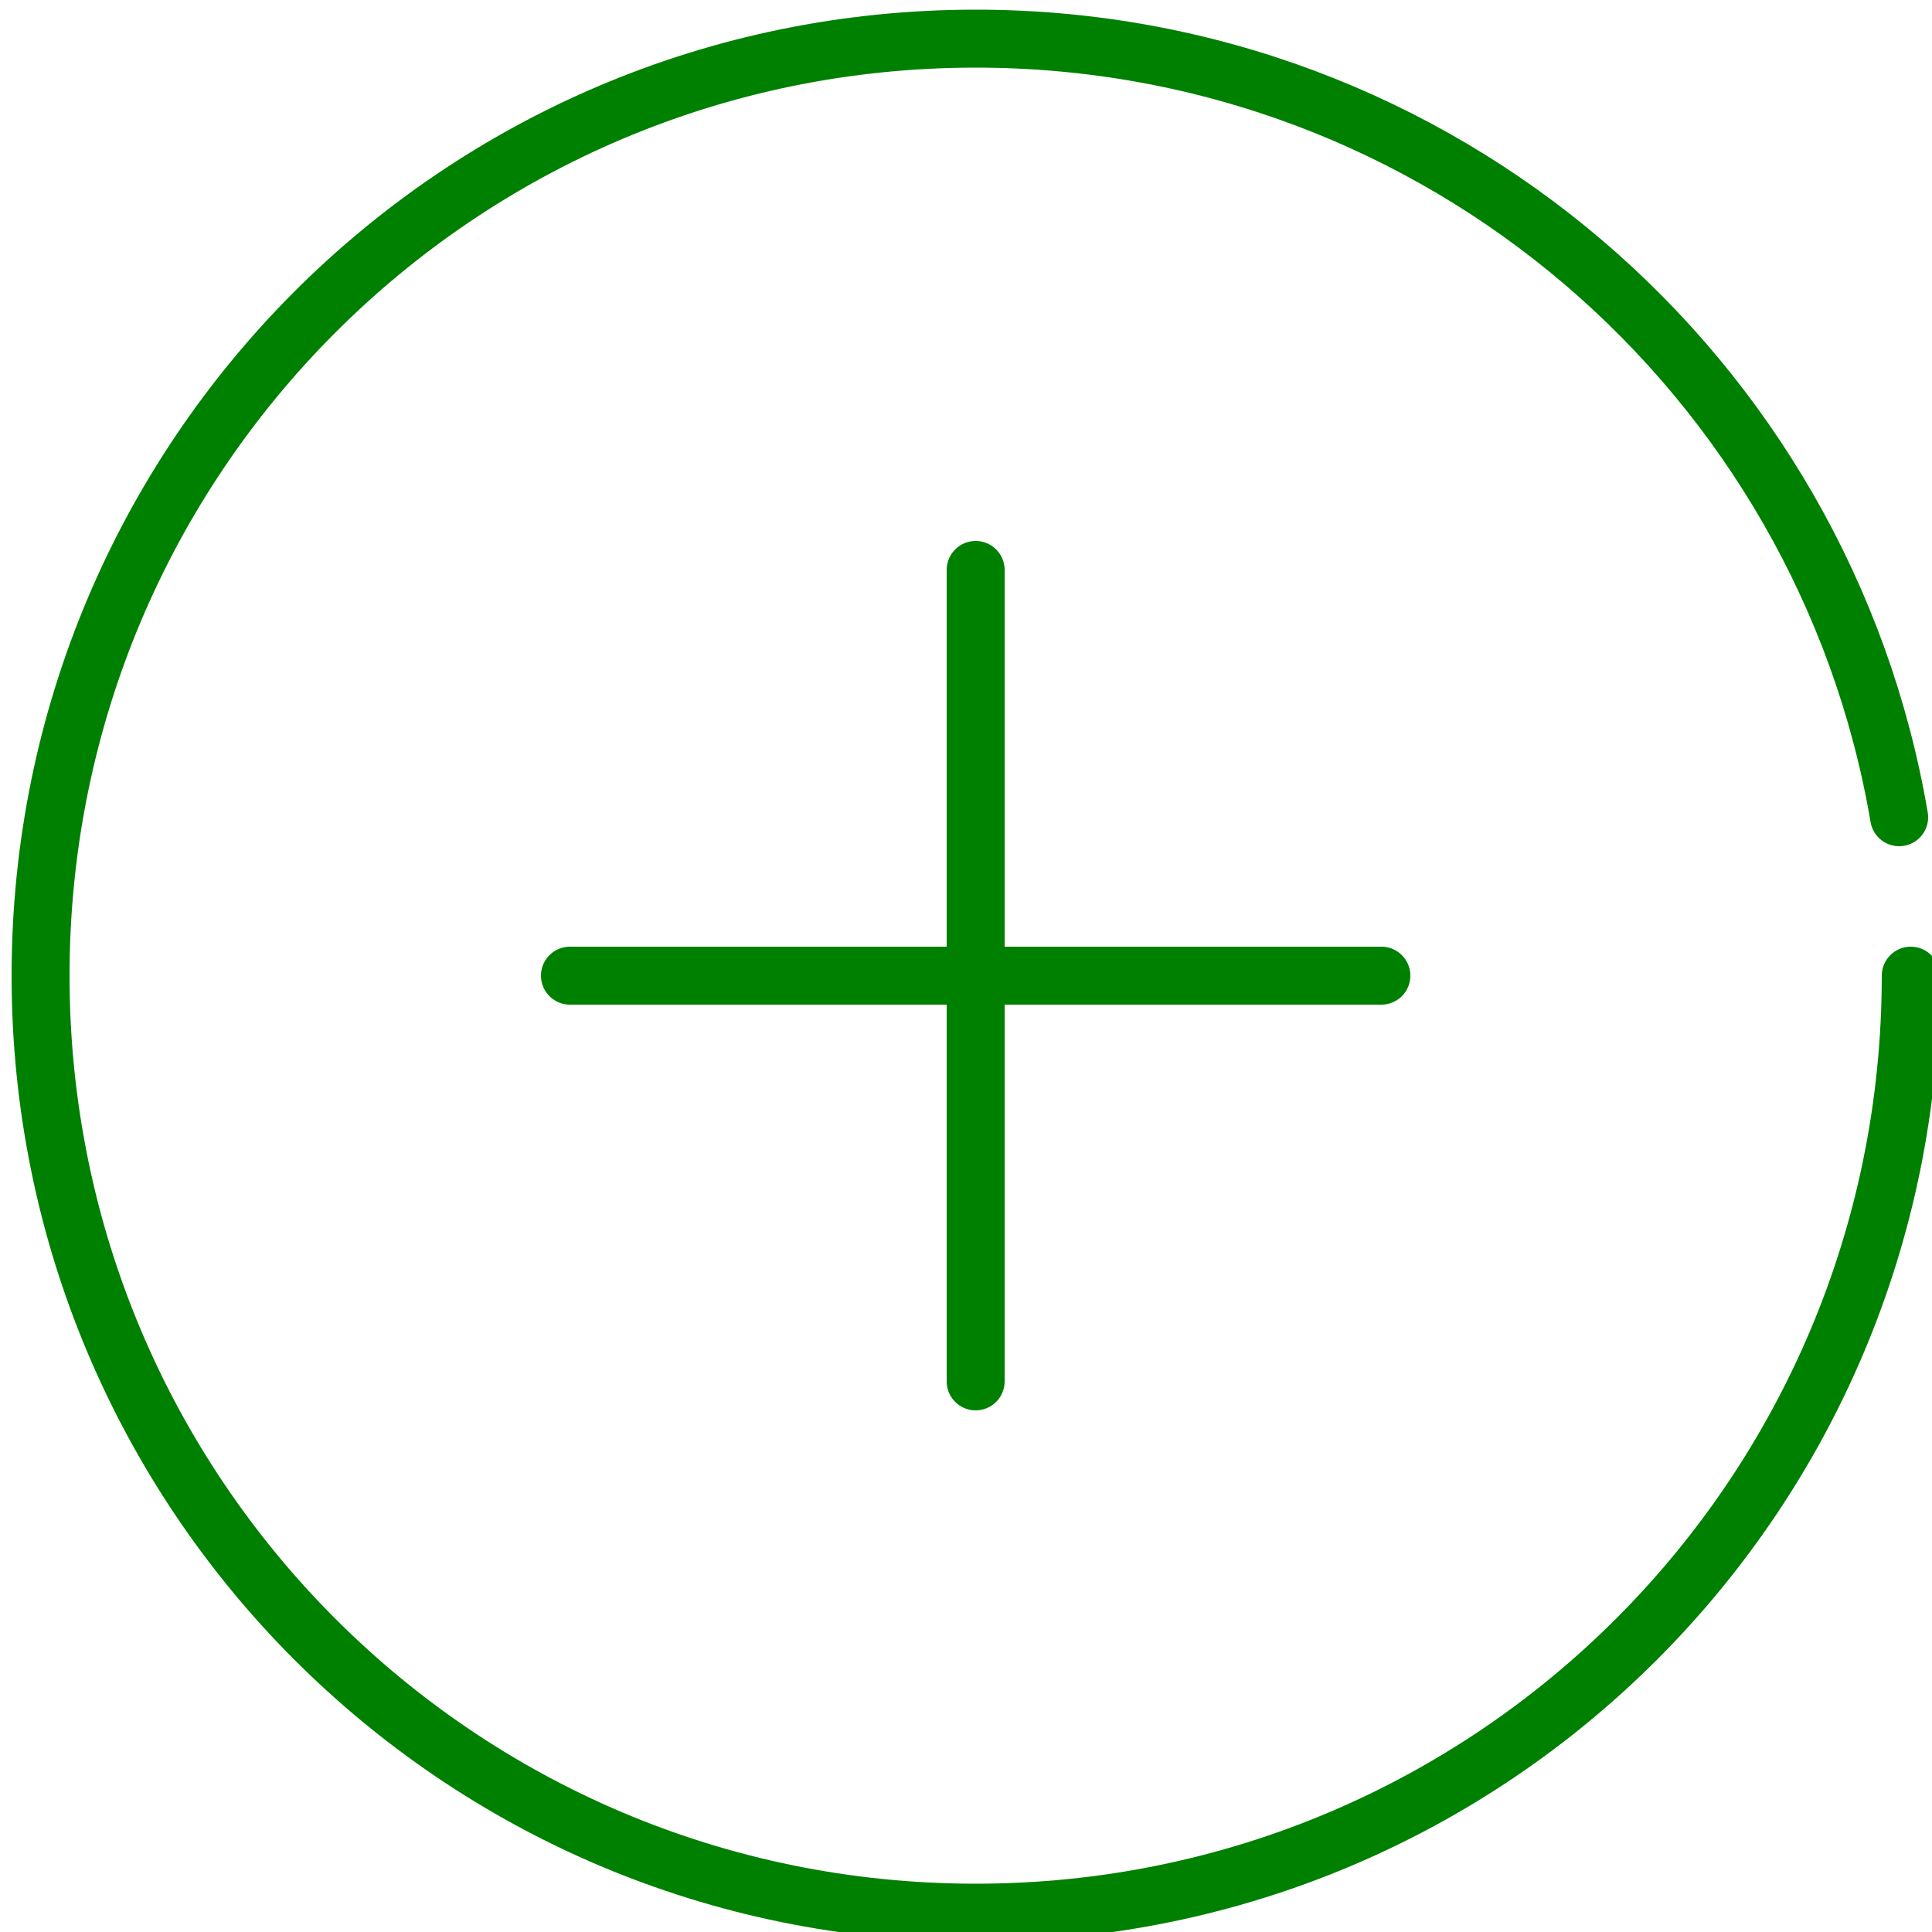
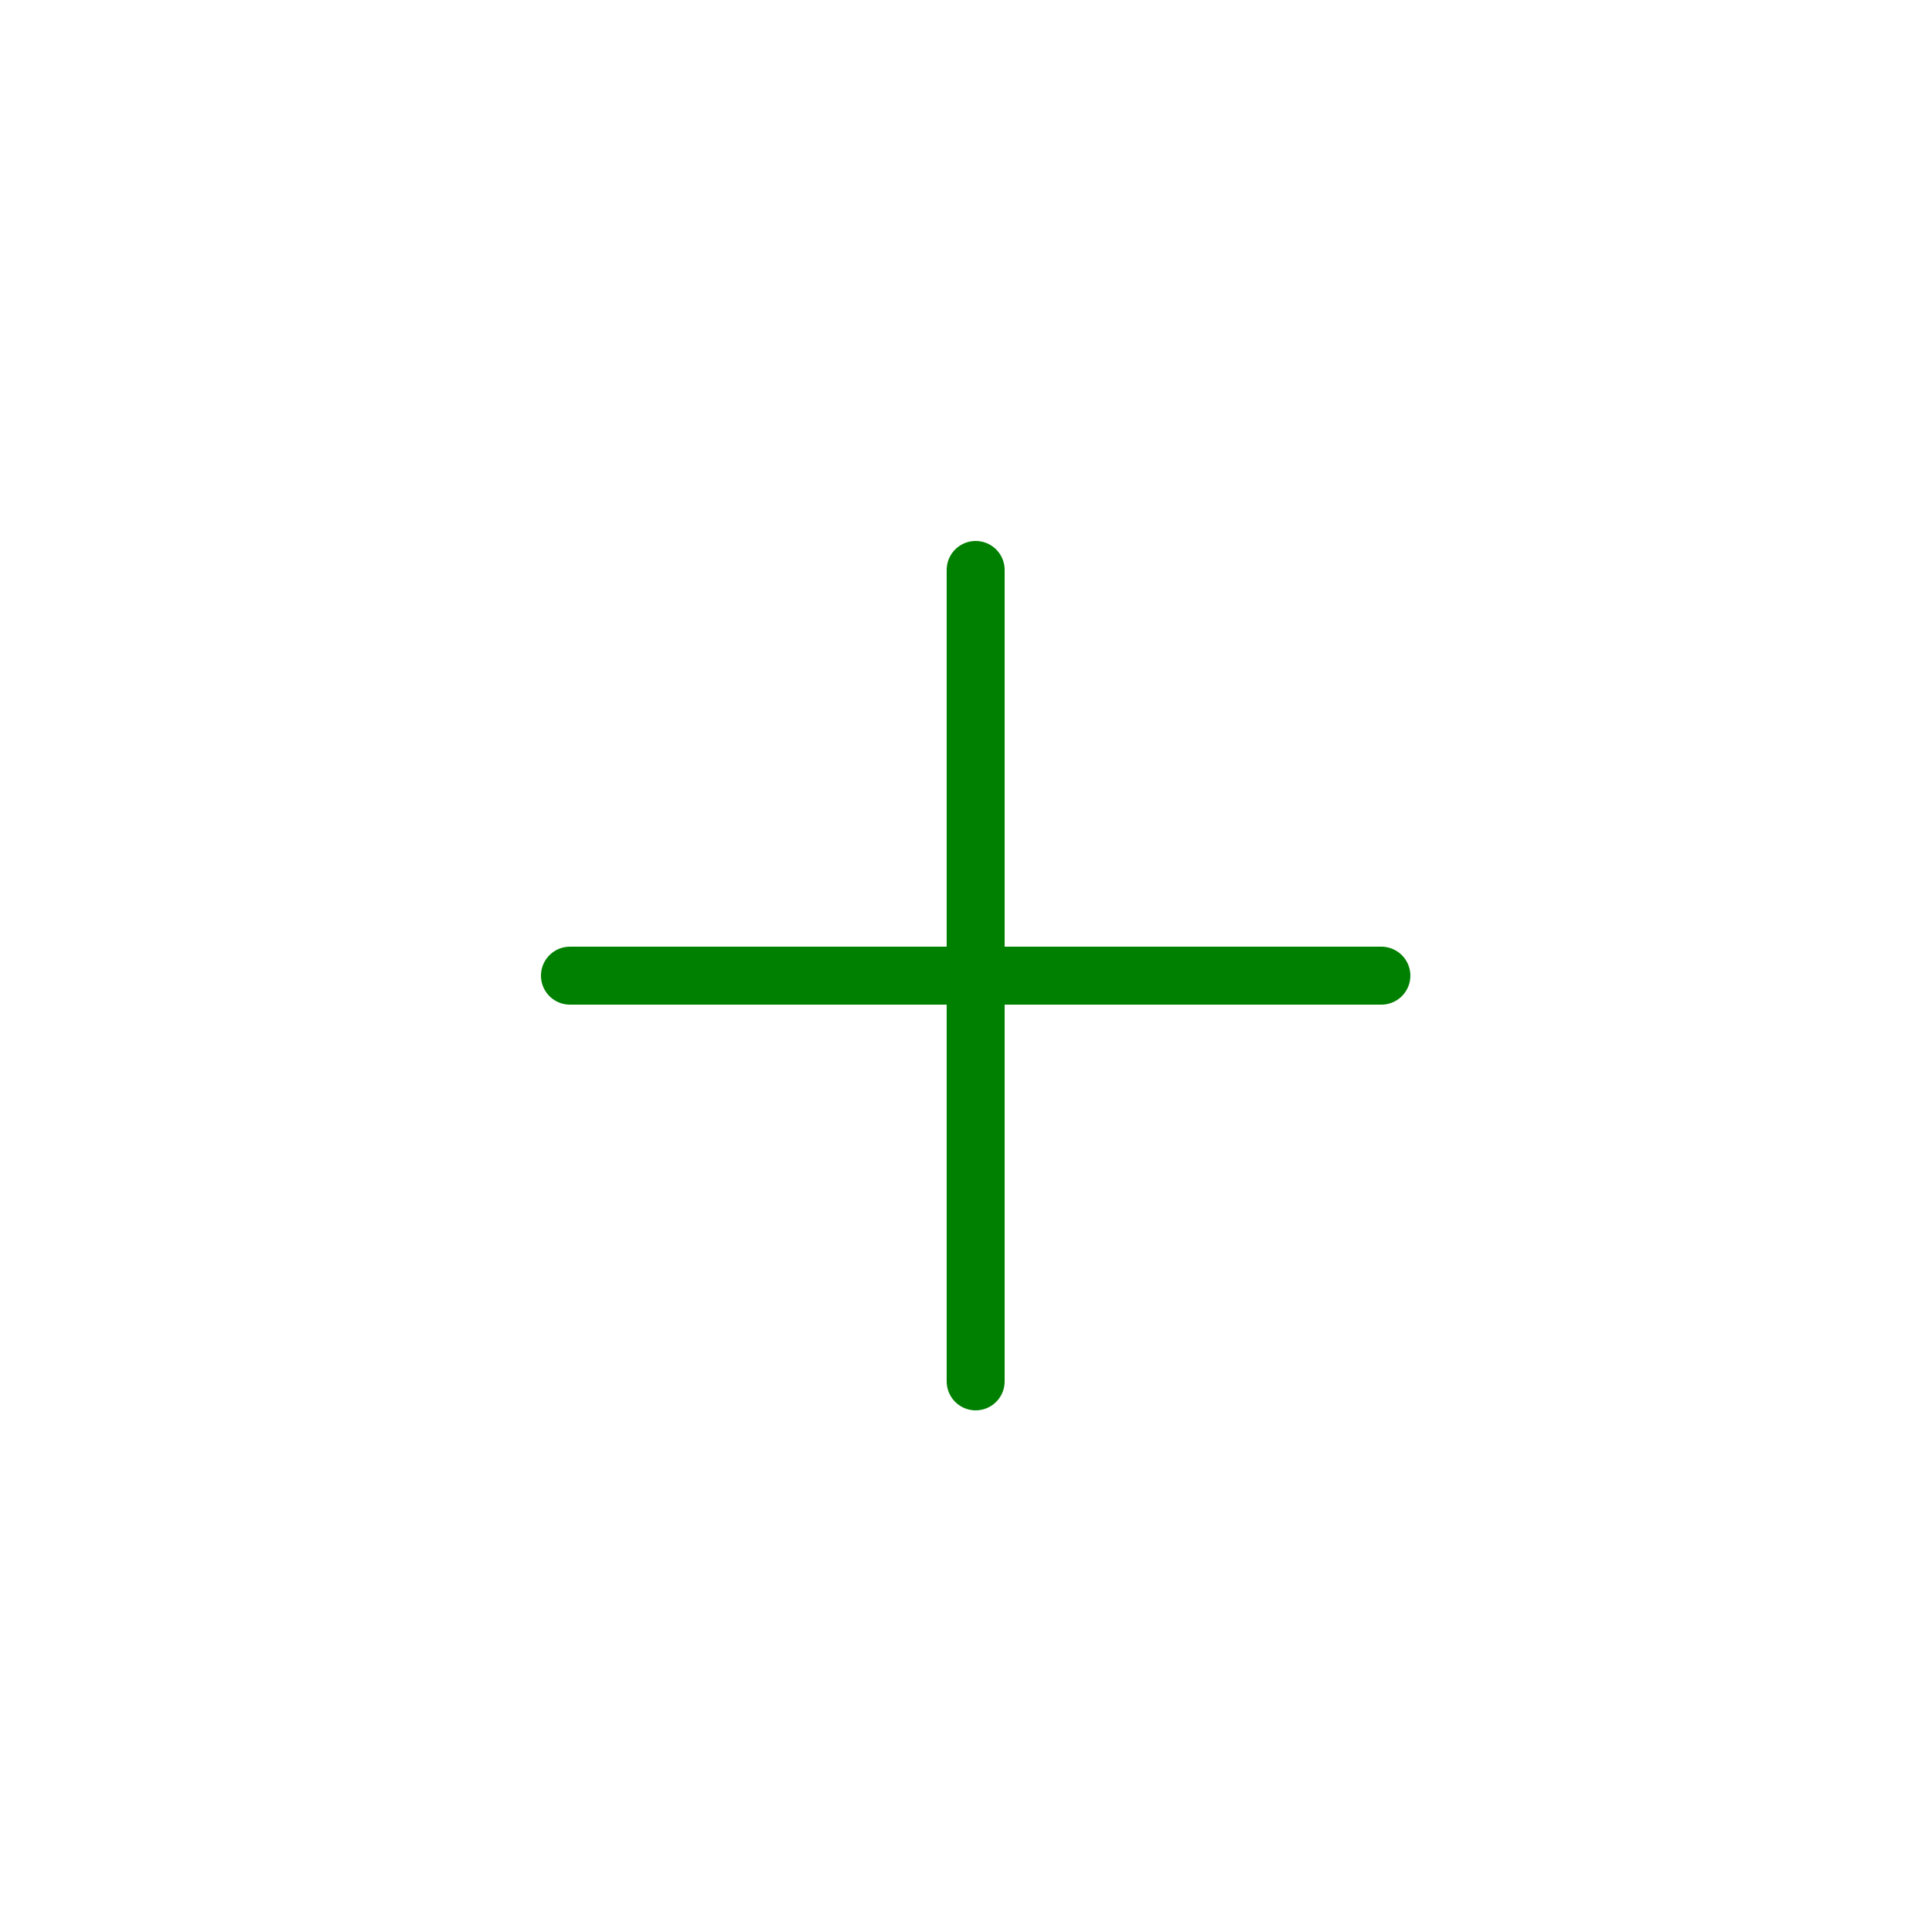
<svg xmlns="http://www.w3.org/2000/svg" version="1.1" id="Warstwa_1" x="0px" y="0px" viewBox="0 0 100 100" style="enable-background:new 0 0 100 100;" xml:space="preserve">
  <style type="text/css">
	.st0{fill:none;stroke:#008000;stroke-width:3;stroke-linecap:round;stroke-linejoin:round;stroke-miterlimit:10;}
</style>
  <g>
-     <path class="st0" d="M98.9,50.5C98.9,77.3,77.3,99,50.5,99S2.1,77.3,2.1,50.5C2.1,23.7,23.7,2,50.5,2c24,0,43.9,17.4,47.8,40.3" />
    <line class="st0" x1="50.5" y1="29.5" x2="50.5" y2="71.5" />
    <line class="st0" x1="29.5" y1="50.5" x2="71.5" y2="50.5" />
  </g>
</svg>